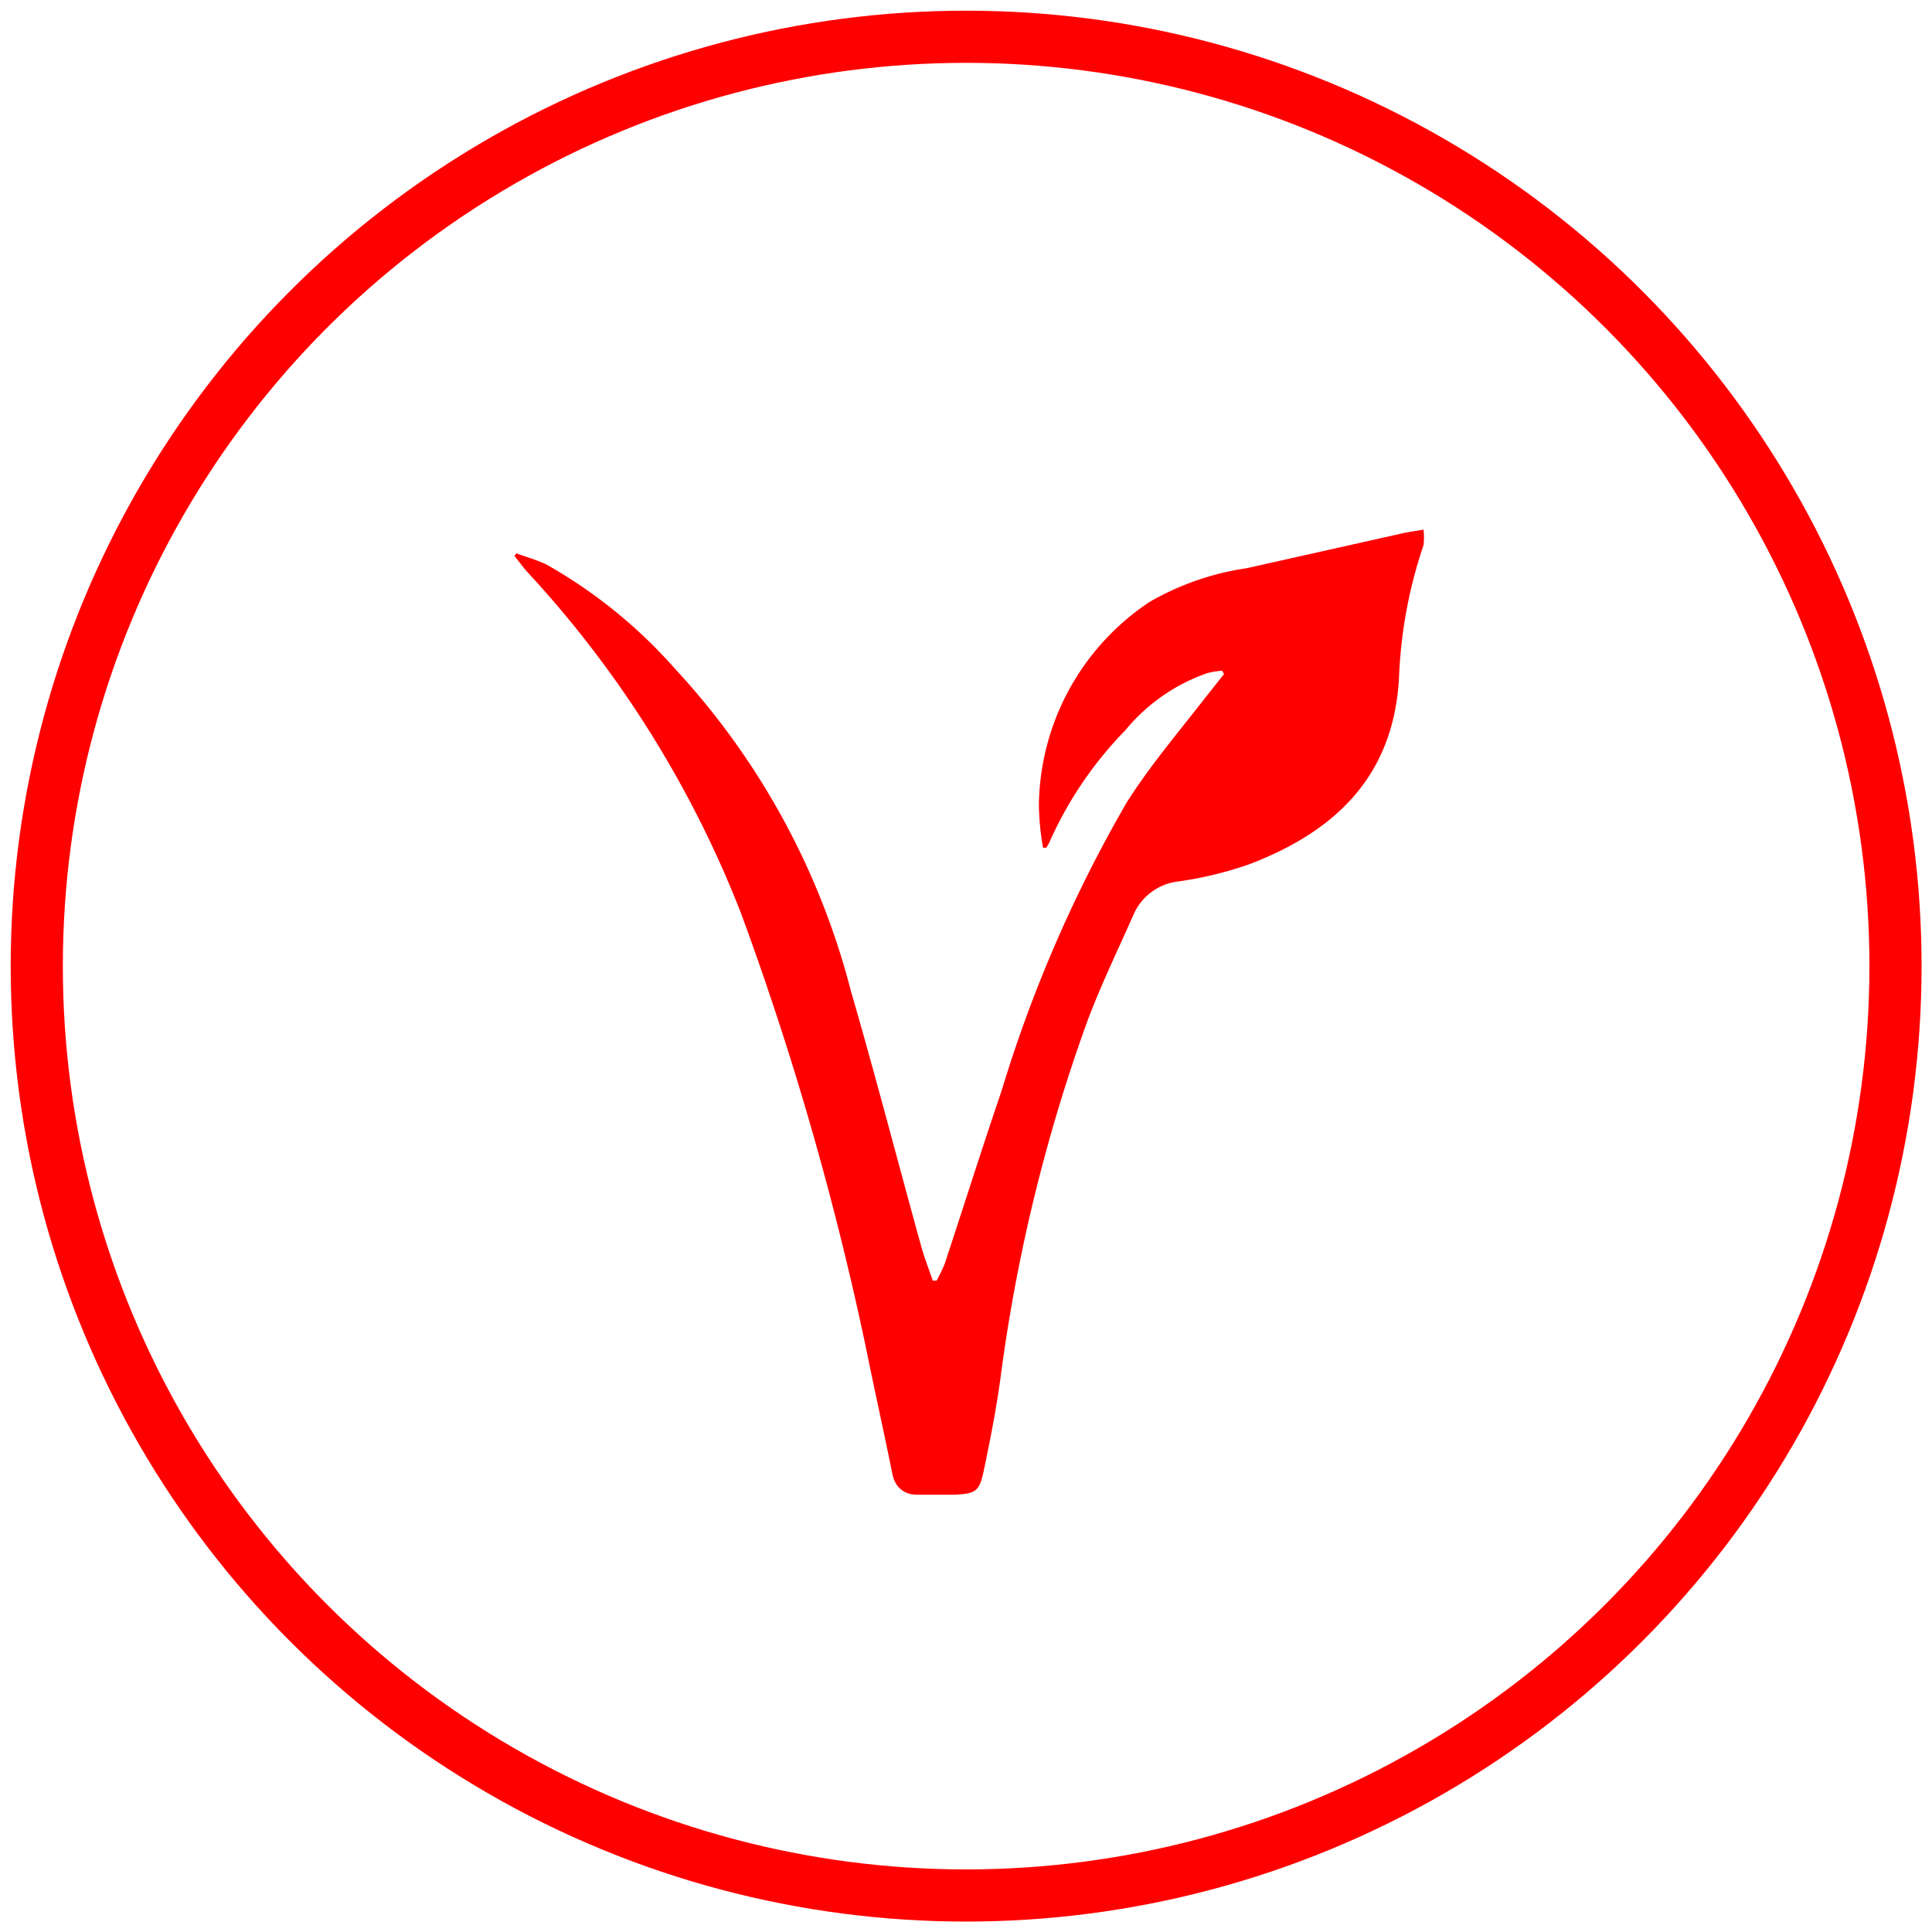
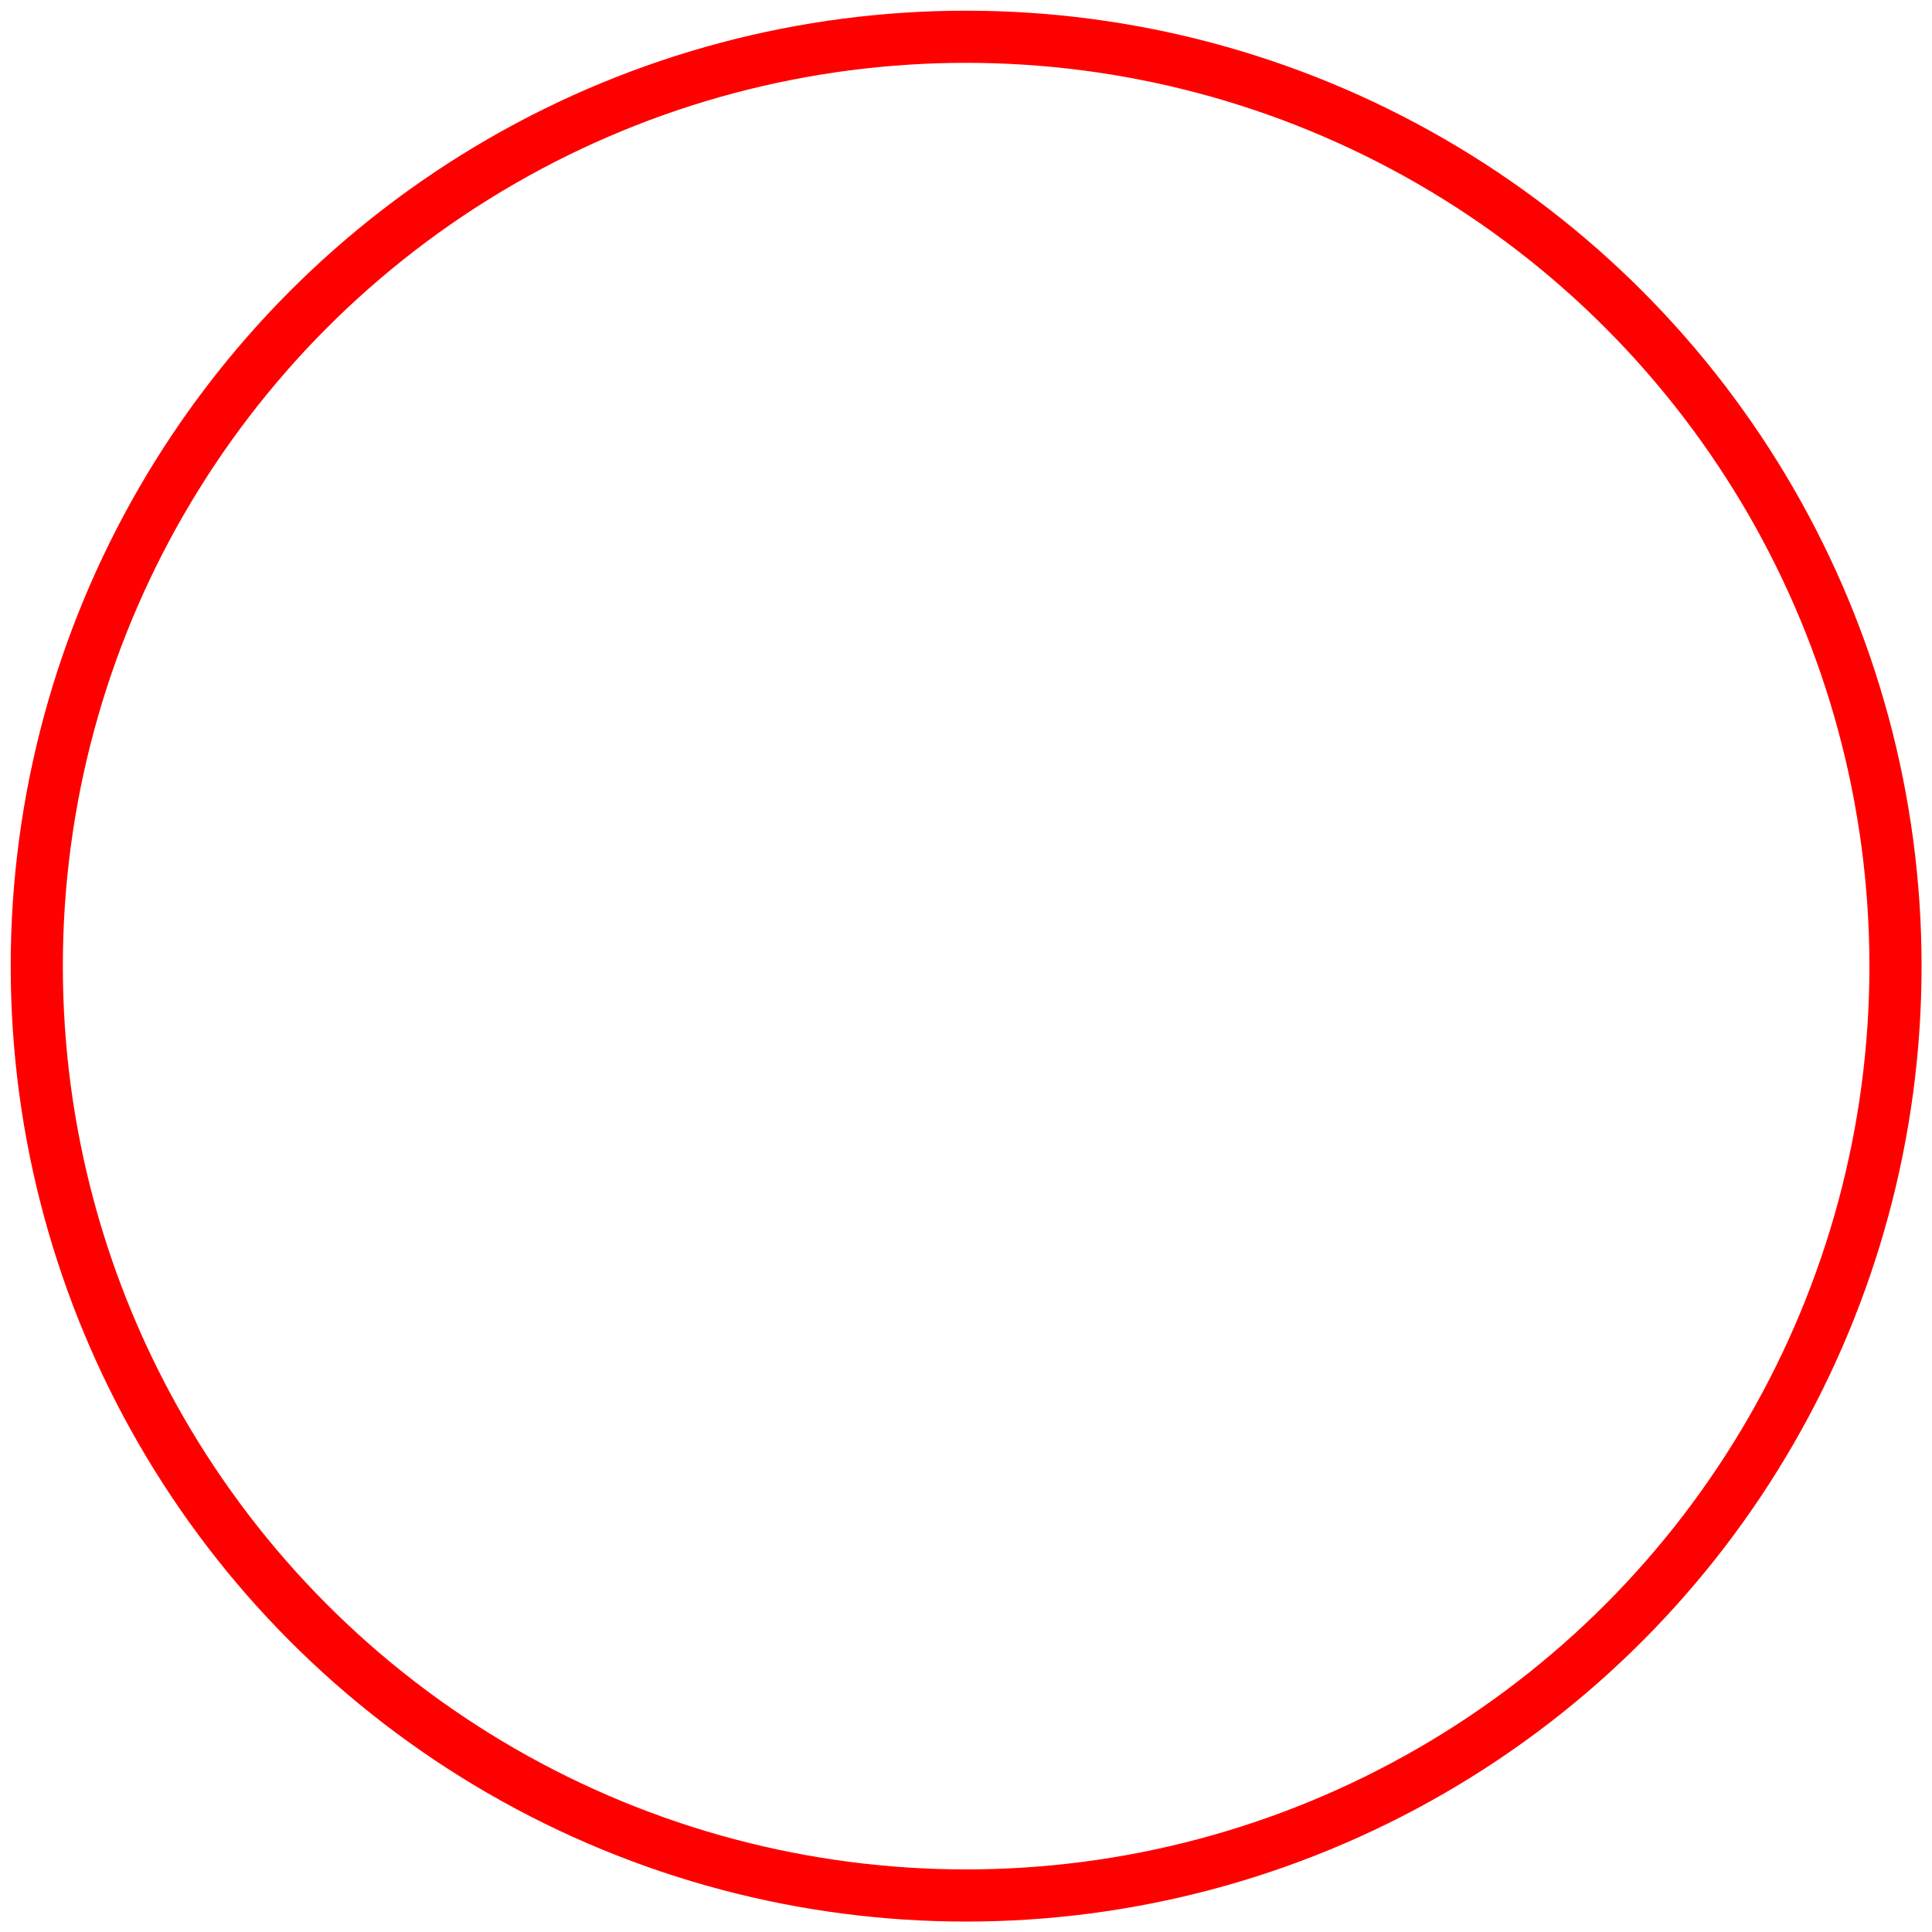
<svg xmlns="http://www.w3.org/2000/svg" id="Слой_1" data-name="Слой 1" viewBox="0 0 74.09 74.09">
  <defs>
    <style>.cls-1{fill:none;stroke:red;stroke-miterlimit:10;stroke-width:2px;}.cls-2{fill:red;}</style>
  </defs>
  <circle class="cls-1" cx="37.05" cy="37.05" r="35.64" />
-   <path class="cls-2" d="M19.8,21.22c.38.14.78.25,1.14.42a19.06,19.06,0,0,1,4.94,4A28.69,28.69,0,0,1,32.63,38c.95,3.27,1.8,6.56,2.71,9.84.12.43.29.85.43,1.27l.15,0a6.49,6.49,0,0,0,.31-.65c.73-2.21,1.43-4.43,2.18-6.63a52.22,52.22,0,0,1,4.8-11.06c.9-1.42,2-2.71,3-4l.73-.92-.07-.13a3.44,3.44,0,0,0-.56.09A7.06,7.06,0,0,0,43.16,28a14.63,14.63,0,0,0-2.89,4.24,1.43,1.43,0,0,1-.15.27H40a10.23,10.23,0,0,1-.16-1.64,9.49,9.49,0,0,1,4.25-7.79,10.5,10.5,0,0,1,3.72-1.29l5.94-1.33c.25-.06.51-.09.84-.15a2.6,2.6,0,0,1,0,.6A17.91,17.91,0,0,0,53.65,26c-.21,3.79-2.47,5.9-5.76,7.15a14.36,14.36,0,0,1-2.68.65,2.14,2.14,0,0,0-1.73,1.25c-.63,1.43-1.32,2.84-1.85,4.3a65,65,0,0,0-3.27,13.55c-.16,1.17-.39,2.33-.63,3.48-.17.81-.3.9-1.12.94-.48,0-1,0-1.45,0s-.83-.25-.94-.8c-.32-1.6-.68-3.19-1-4.78a119.82,119.82,0,0,0-4.8-16.71,41.33,41.33,0,0,0-8.11-13c-.21-.22-.39-.47-.58-.71Z" />
</svg>